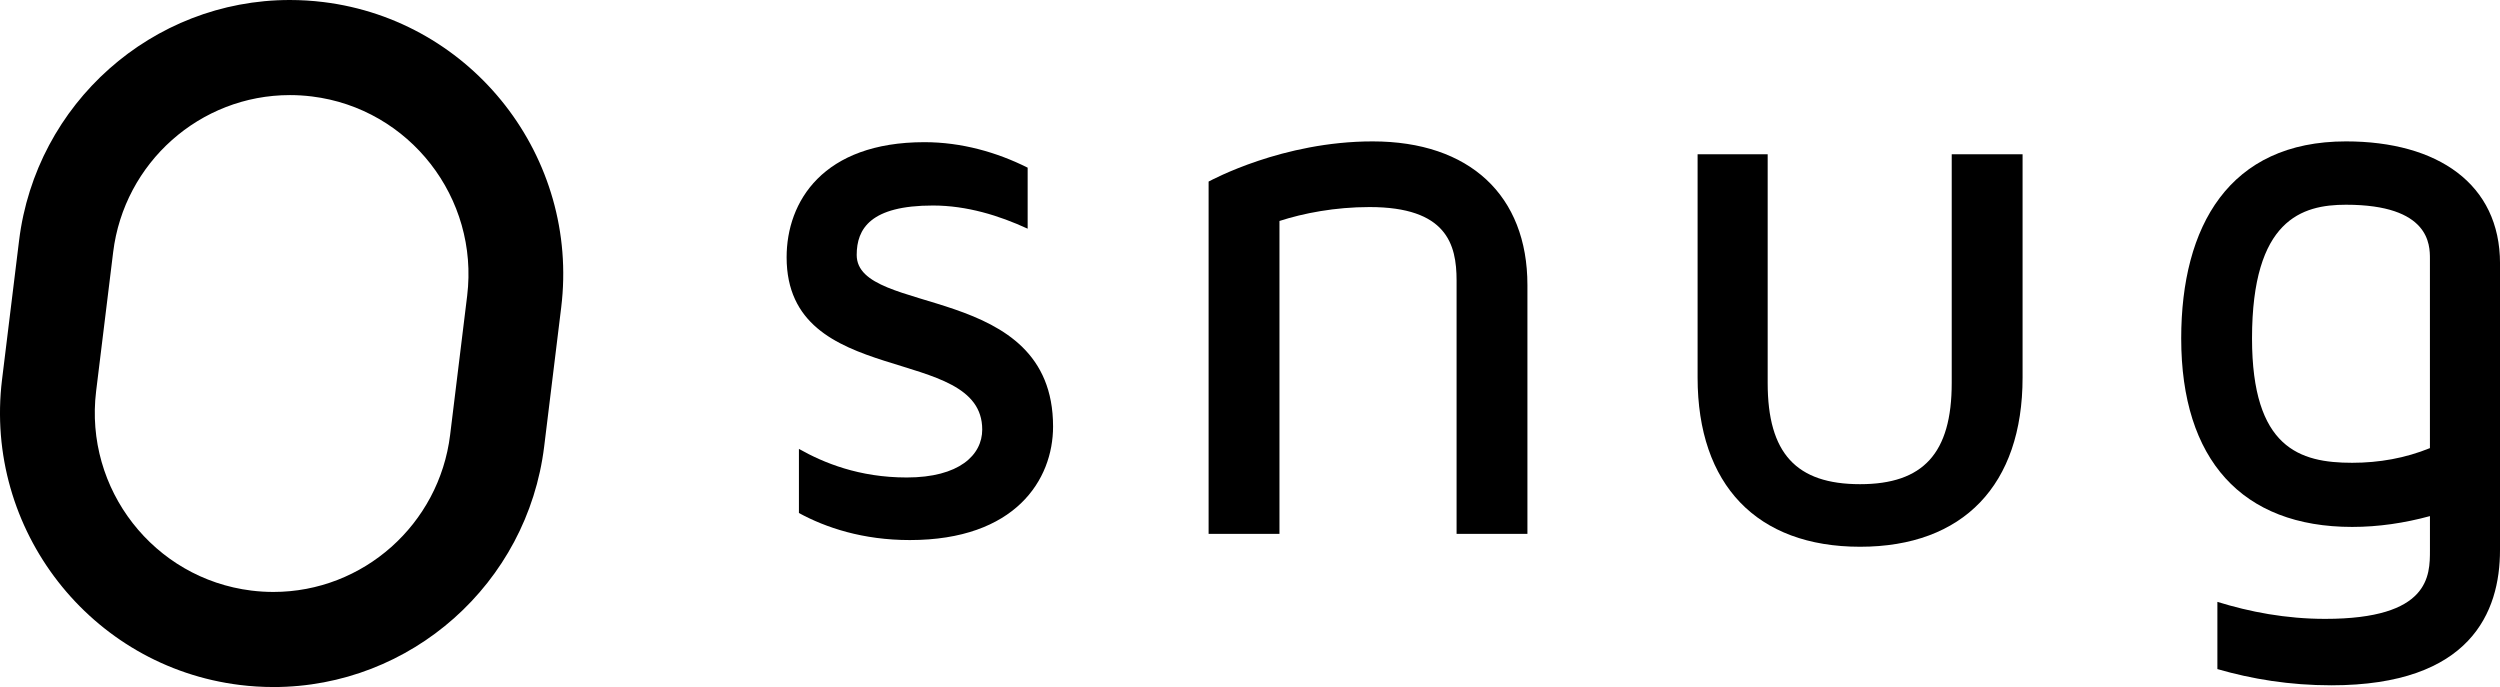
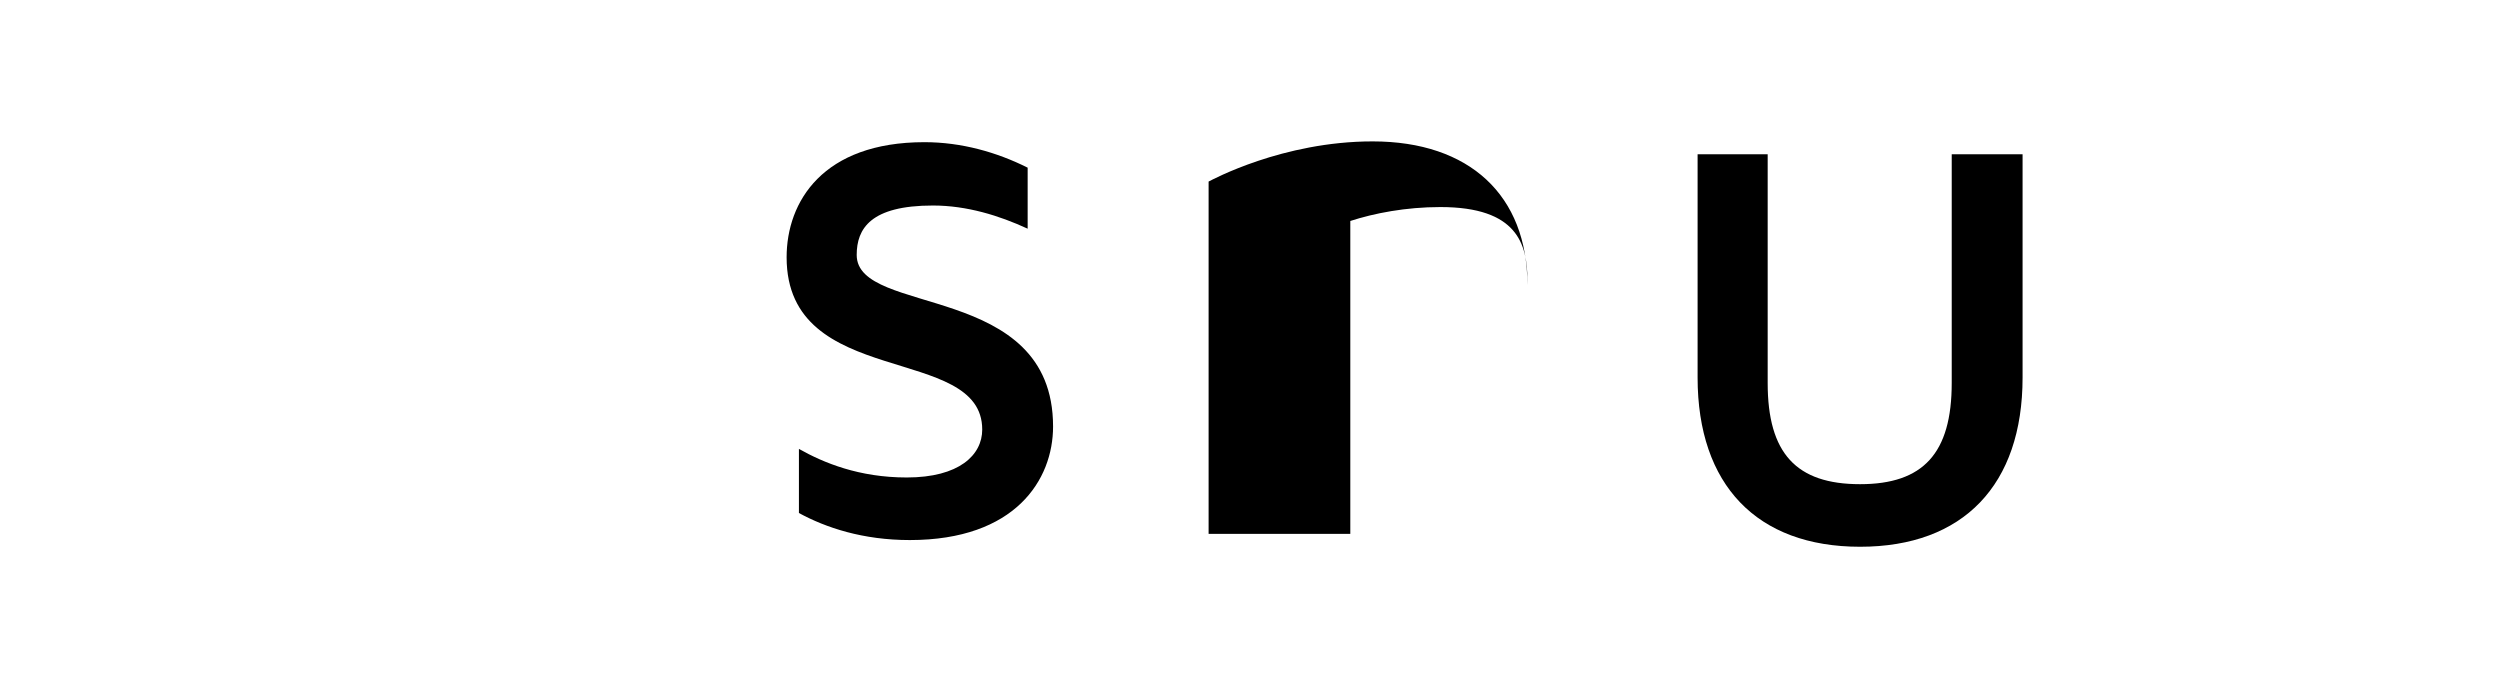
<svg xmlns="http://www.w3.org/2000/svg" id="b" width="131" height="36" viewBox="0 0 131 36">
  <g id="c">
-     <path d="M14.327,36c-.584,0-1.176-.036-1.759-.108C4.737,34.926-.853,27.747.107,19.889l.892-7.28C1.879,5.421,7.979,0,15.189,0c.584,0,1.175.036,1.758.108,7.832.965,13.421,8.142,12.46,16.001l-.892,7.285c-.88,7.187-6.98,12.607-14.189,12.607ZM15.189,4.983c-4.705,0-8.687,3.54-9.26,8.234l-.892,7.28c-.627,5.131,3.023,9.819,8.137,10.45.382.047.771.071,1.153.071,4.704,0,8.686-3.539,9.26-8.232l.892-7.284c.627-5.131-3.022-9.818-8.136-10.448-.383-.047-.771-.071-1.153-.071Z" />
    <path d="M53.849,8.785v3.198c-1.493-.688-3.188-1.214-4.963-1.214-3.269,0-3.995,1.214-3.995,2.591,0,3.239,10.29,1.376,10.29,8.988,0,2.793-1.978,5.951-7.506,5.951-2.461,0-4.398-.648-5.811-1.417v-3.36c1.291.729,3.148,1.498,5.65,1.498,2.744,0,3.955-1.174,3.955-2.51,0-4.534-10.25-2.065-10.25-9.028,0-2.915,1.897-6.032,7.223-6.032,1.937,0,3.793.526,5.407,1.336Z" />
-     <path d="M63.331,27.975V9.514c.162-.081,3.874-2.105,8.595-2.105,5.085,0,8.111,2.834,8.111,7.53v13.036h-3.712v-13.279c0-1.903-.525-3.846-4.56-3.846-1.816,0-3.47.324-4.721.729v16.397h-3.713Z" />
+     <path d="M63.331,27.975V9.514c.162-.081,3.874-2.105,8.595-2.105,5.085,0,8.111,2.834,8.111,7.53v13.036v-13.279c0-1.903-.525-3.846-4.56-3.846-1.816,0-3.47.324-4.721.729v16.397h-3.713Z" />
    <path d="M105.983,8.084v11.7c0,5.627-3.107,8.866-8.514,8.866s-8.515-3.239-8.515-8.866v-11.7h3.672v11.984c0,3.684,1.493,5.303,4.842,5.303,3.309,0,4.802-1.619,4.802-5.303v-11.984h3.713Z" />
-     <path d="M131,13.805v15.02c0,3.239-1.533,7.085-8.837,7.085-2.179,0-4.156-.324-5.972-.85v-3.522c1.695.526,3.591.891,5.65.891,5.488,0,5.488-2.267,5.488-3.603v-1.782c-1.332.364-2.704.567-4.076.567-5.771,0-8.958-3.522-8.958-9.878,0-5.871,2.502-10.324,8.635-10.324,4.802,0,8.071,2.227,8.071,6.397ZM127.328,13.562c0-.729,0-2.834-4.399-2.834-2.3,0-4.923.769-4.923,7.004,0,5.749,2.502,6.518,5.246,6.518,1.413,0,2.784-.243,4.076-.769v-9.919Z" />
  </g>
</svg>